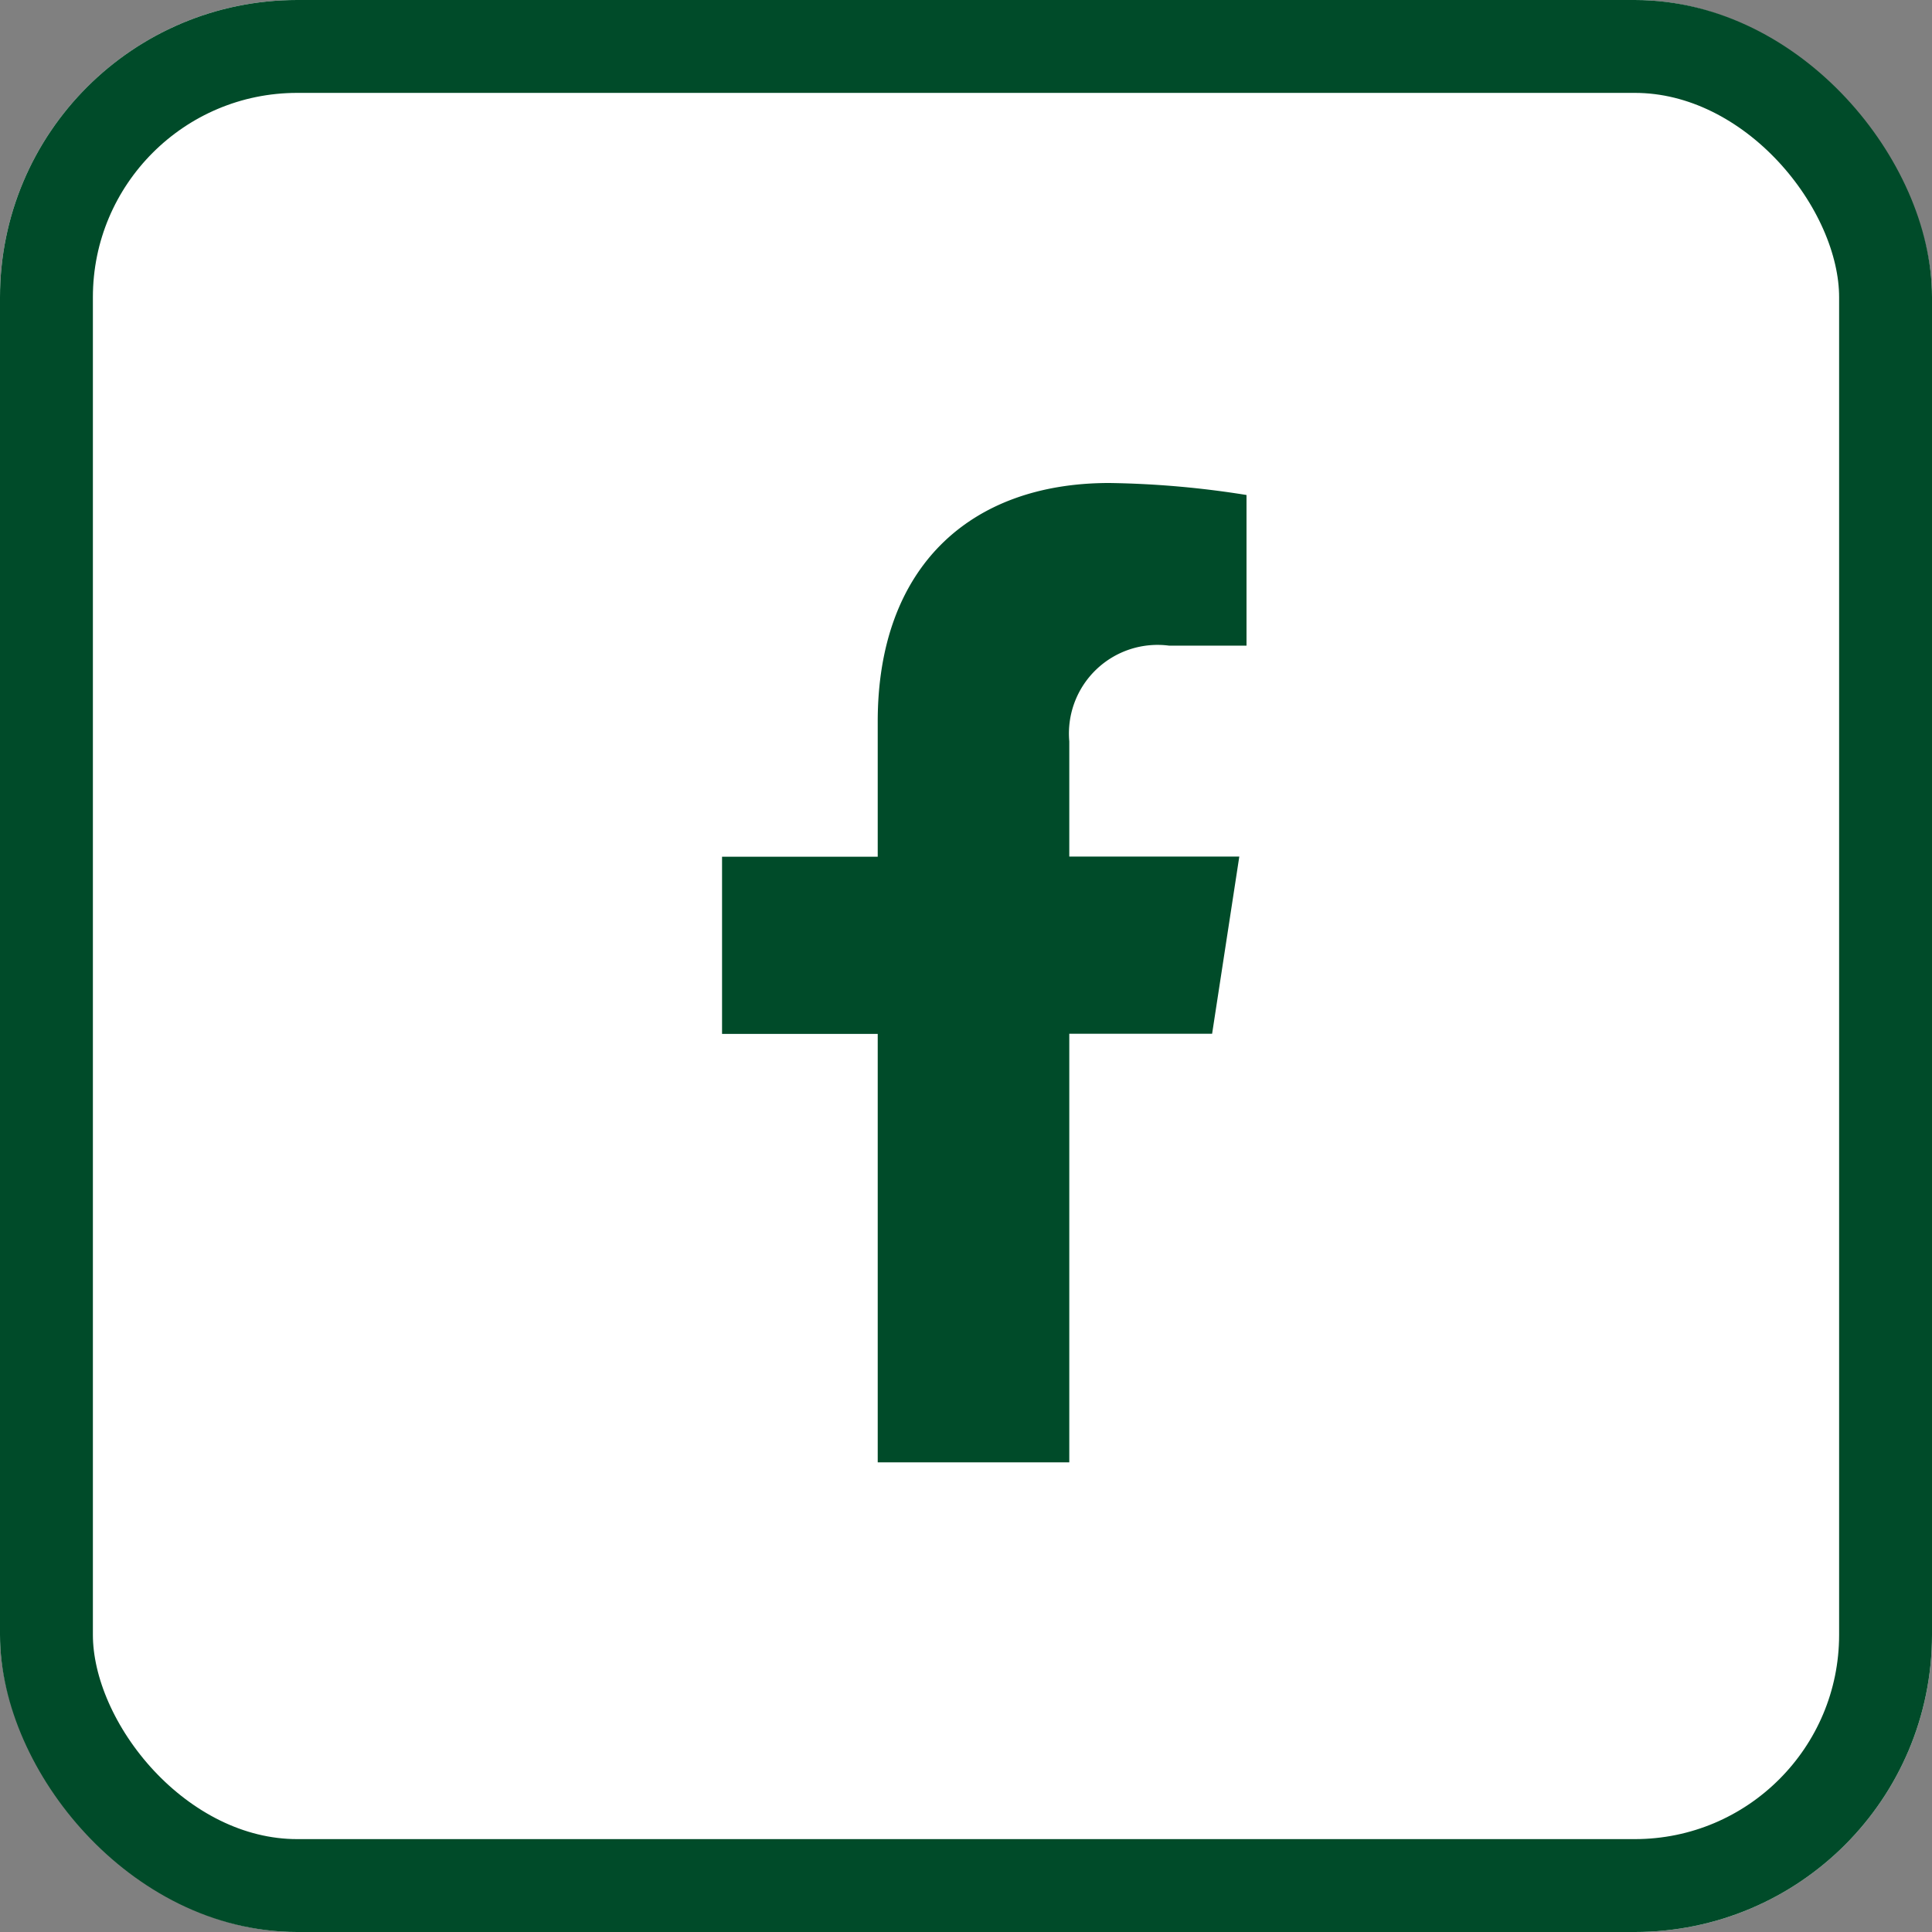
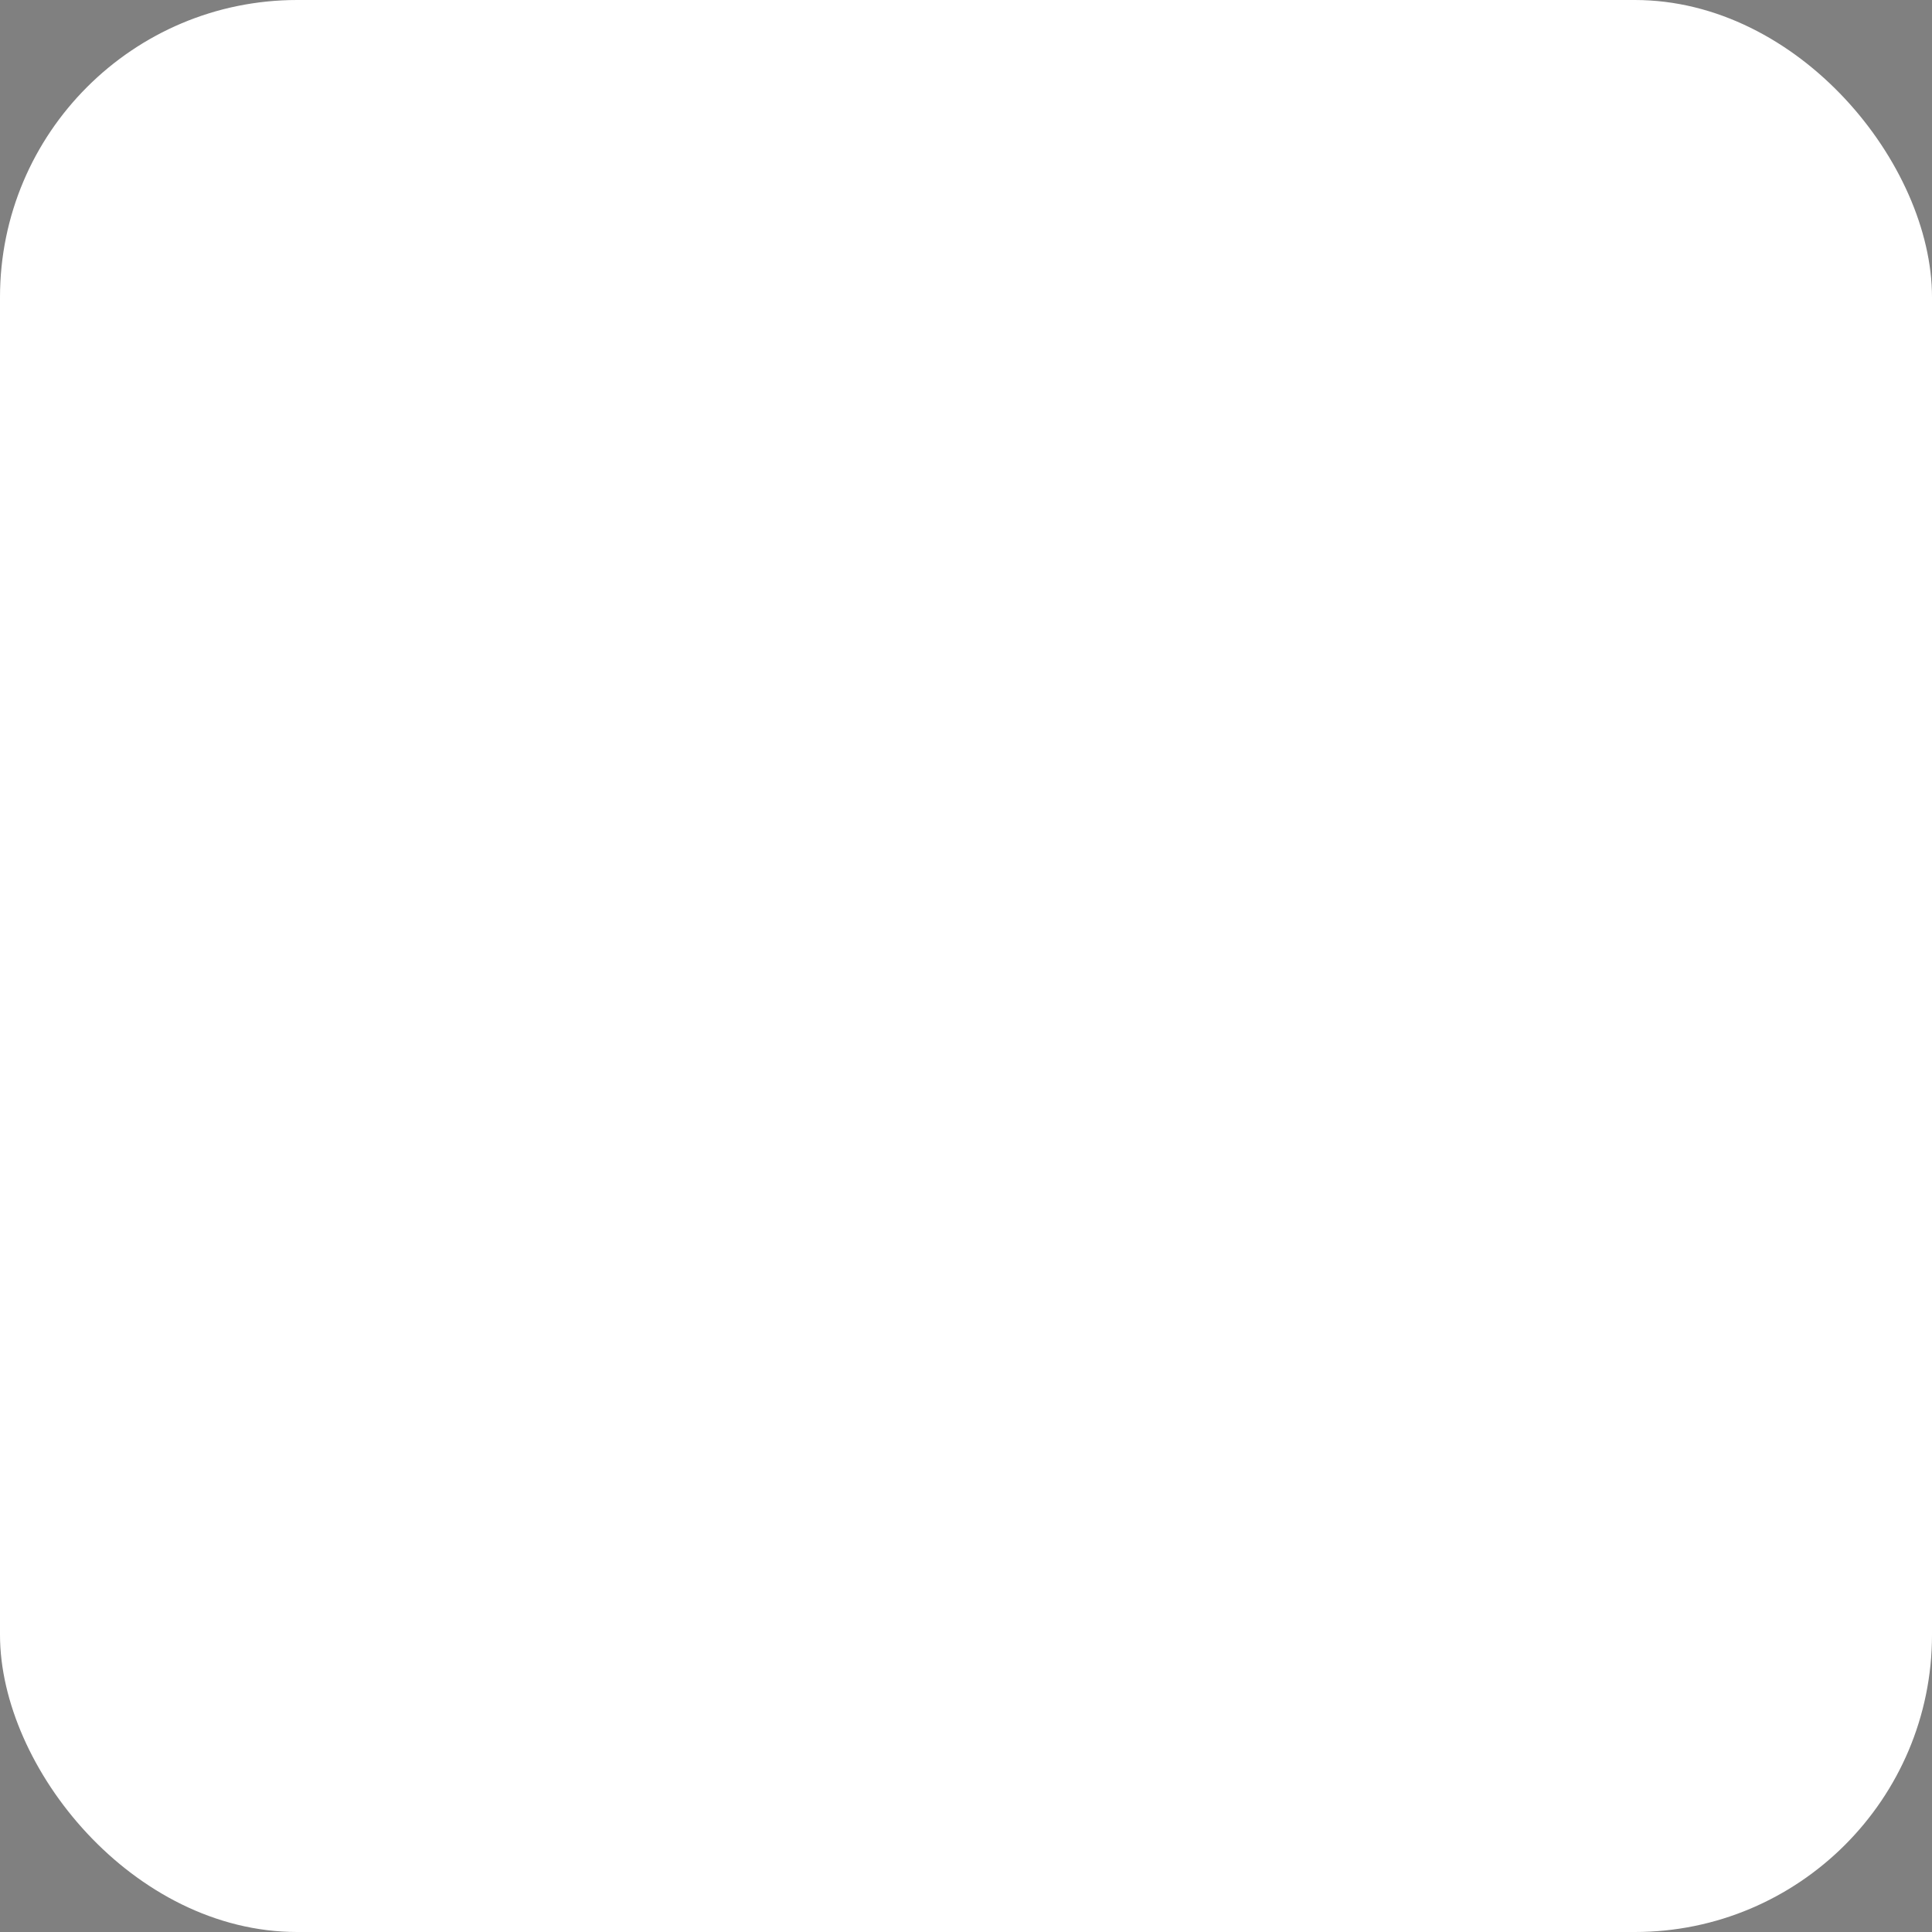
<svg xmlns="http://www.w3.org/2000/svg" width="52" height="52" viewBox="0 0 52 52">
  <rect x="0" y="0" width="52" height="52" fill="#808080" stroke="none" />
  <g id="그룹_5811" data-name="그룹 5811" transform="translate(-413 -13211)">
    <g id="사각형_344" data-name="사각형 344" transform="translate(413 13211)" fill="#fff" stroke="#004b29" stroke-width="2.5">
      <rect width="52" height="52" rx="8" stroke="none" />
-       <rect x="1.25" y="1.25" width="49.5" height="49.5" rx="6.75" fill="none" />
    </g>
-     <path id="패스_1929" data-name="패스 1929" d="M767.862,110.765l.732-4.769h-4.576v-3.1a2.385,2.385,0,0,1,2.689-2.577h2.081V96.264a25.36,25.36,0,0,0-3.694-.323c-3.769,0-6.232,2.284-6.232,6.42V106h-4.19v4.769h4.19V122.3h5.156V110.765Z" transform="translate(-322.238 13128.059)" fill="#004b29" />
  </g>
</svg>